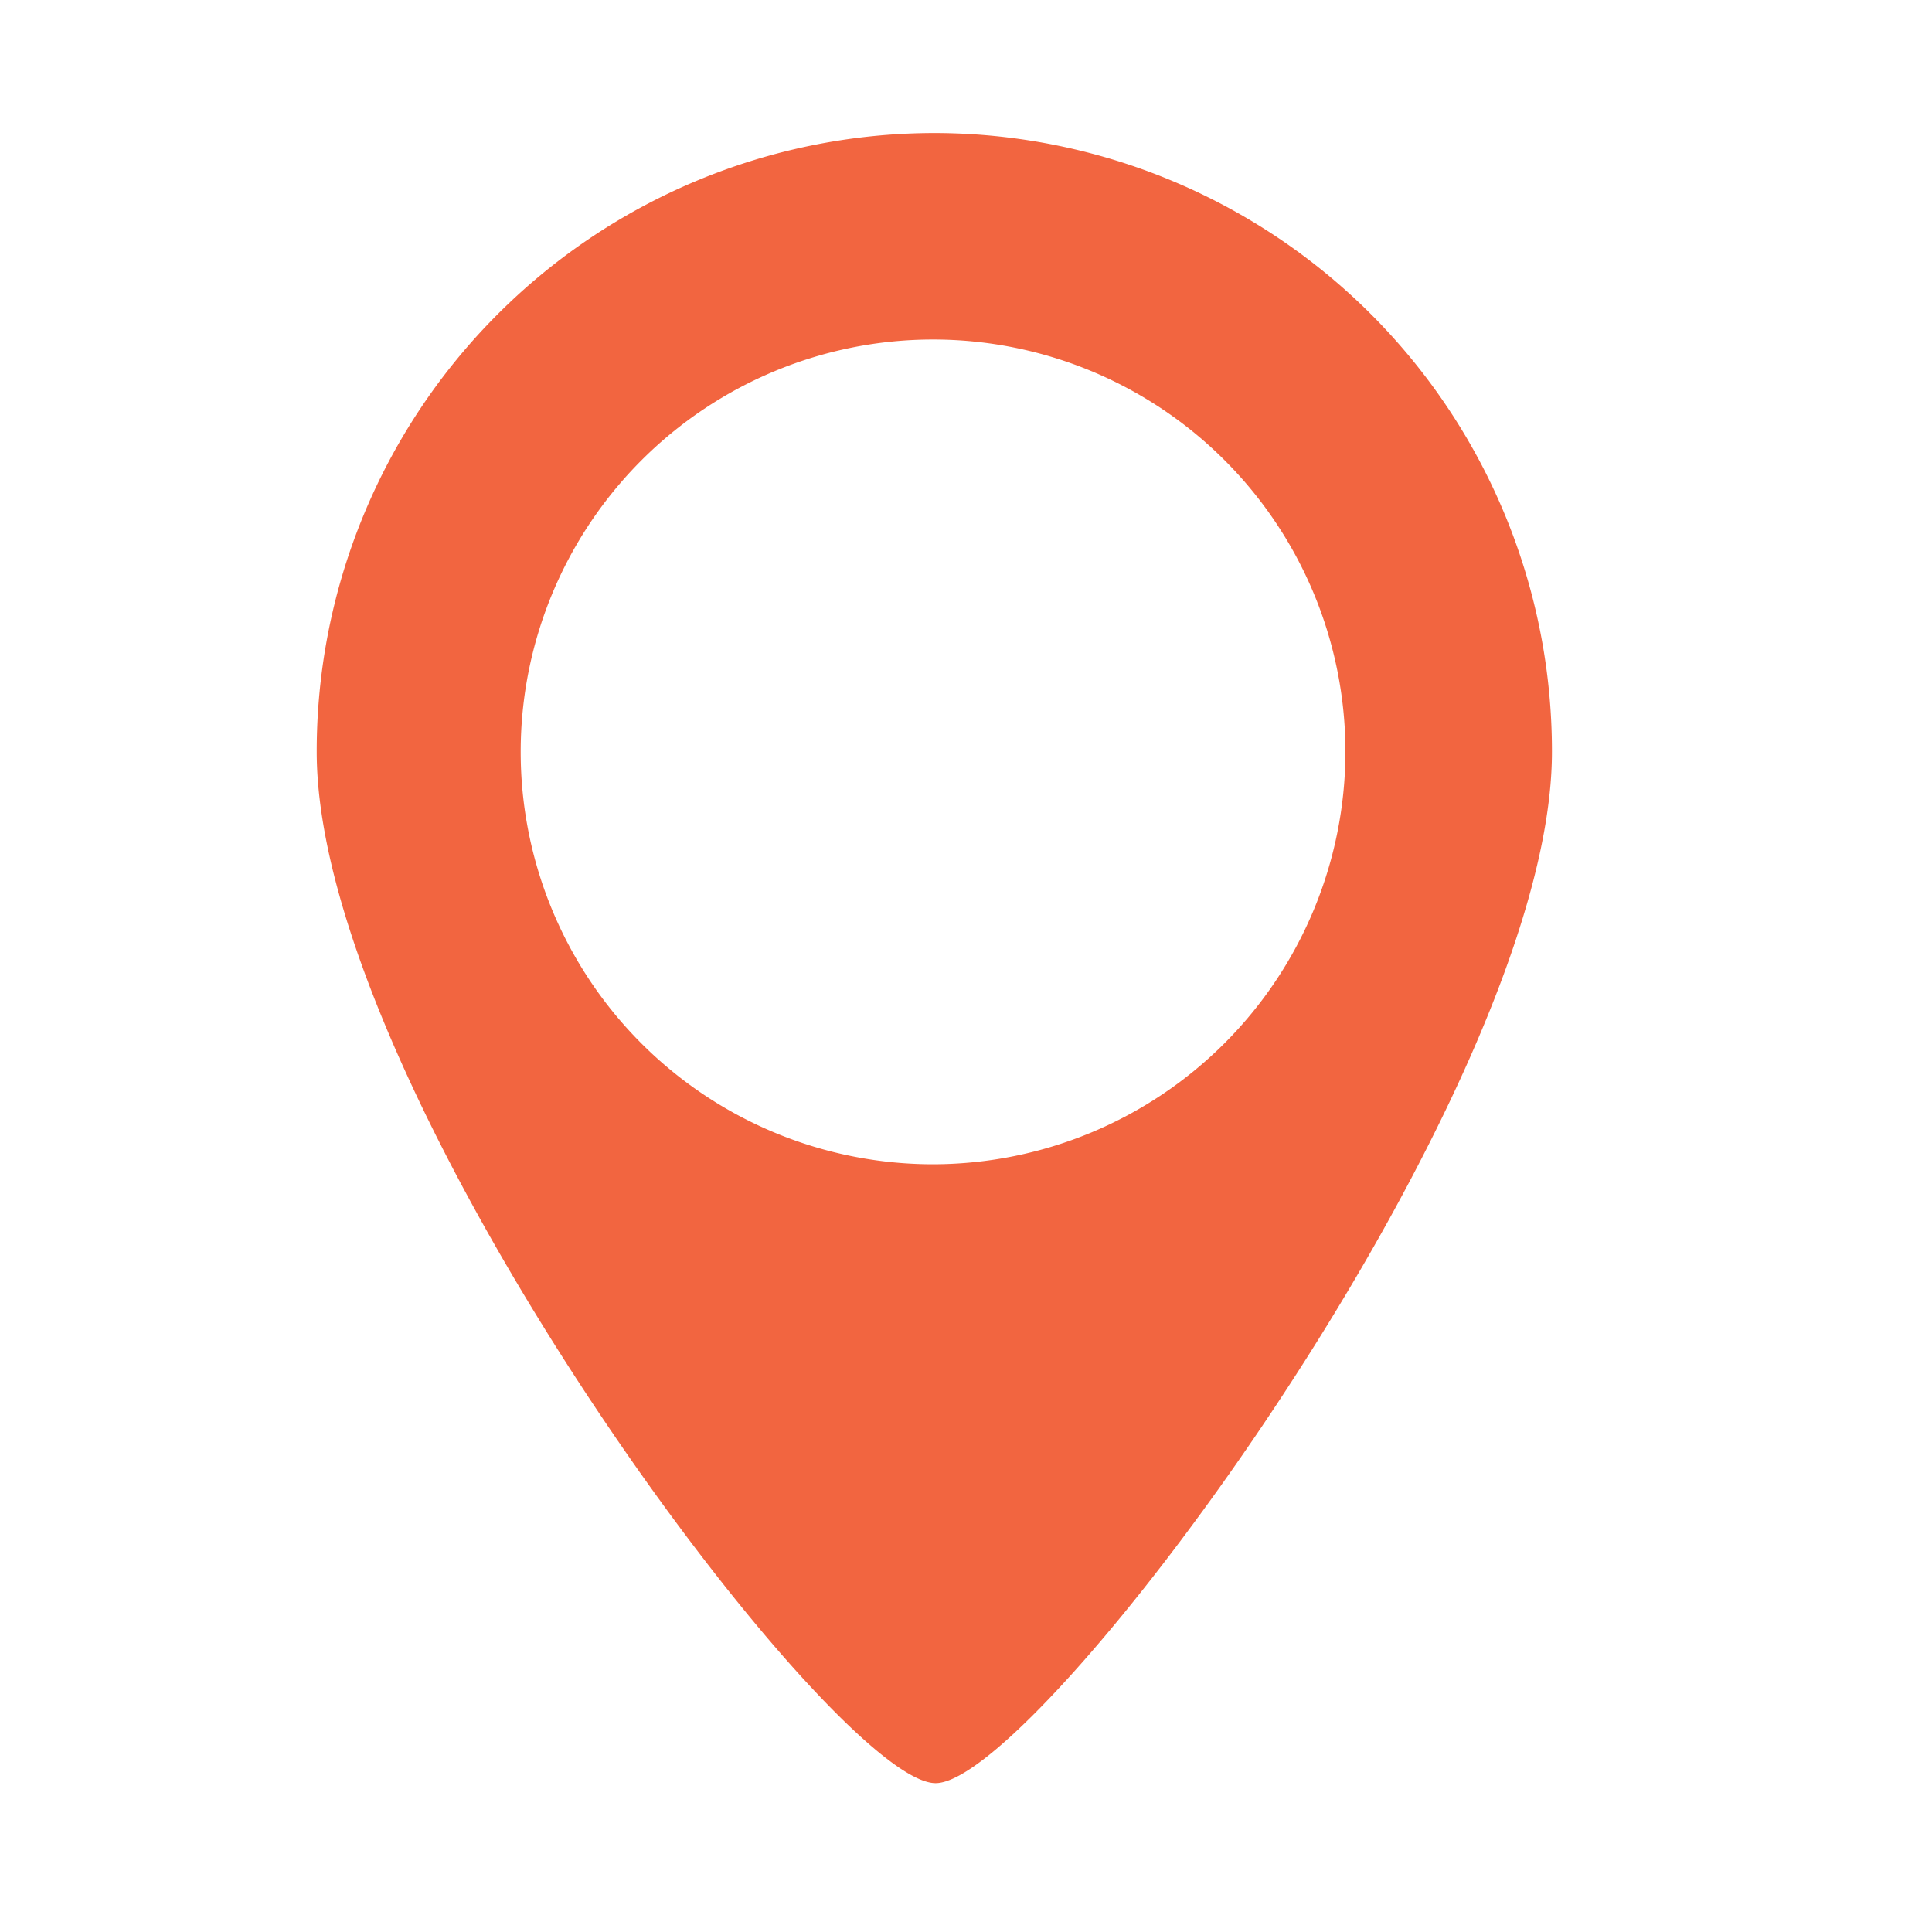
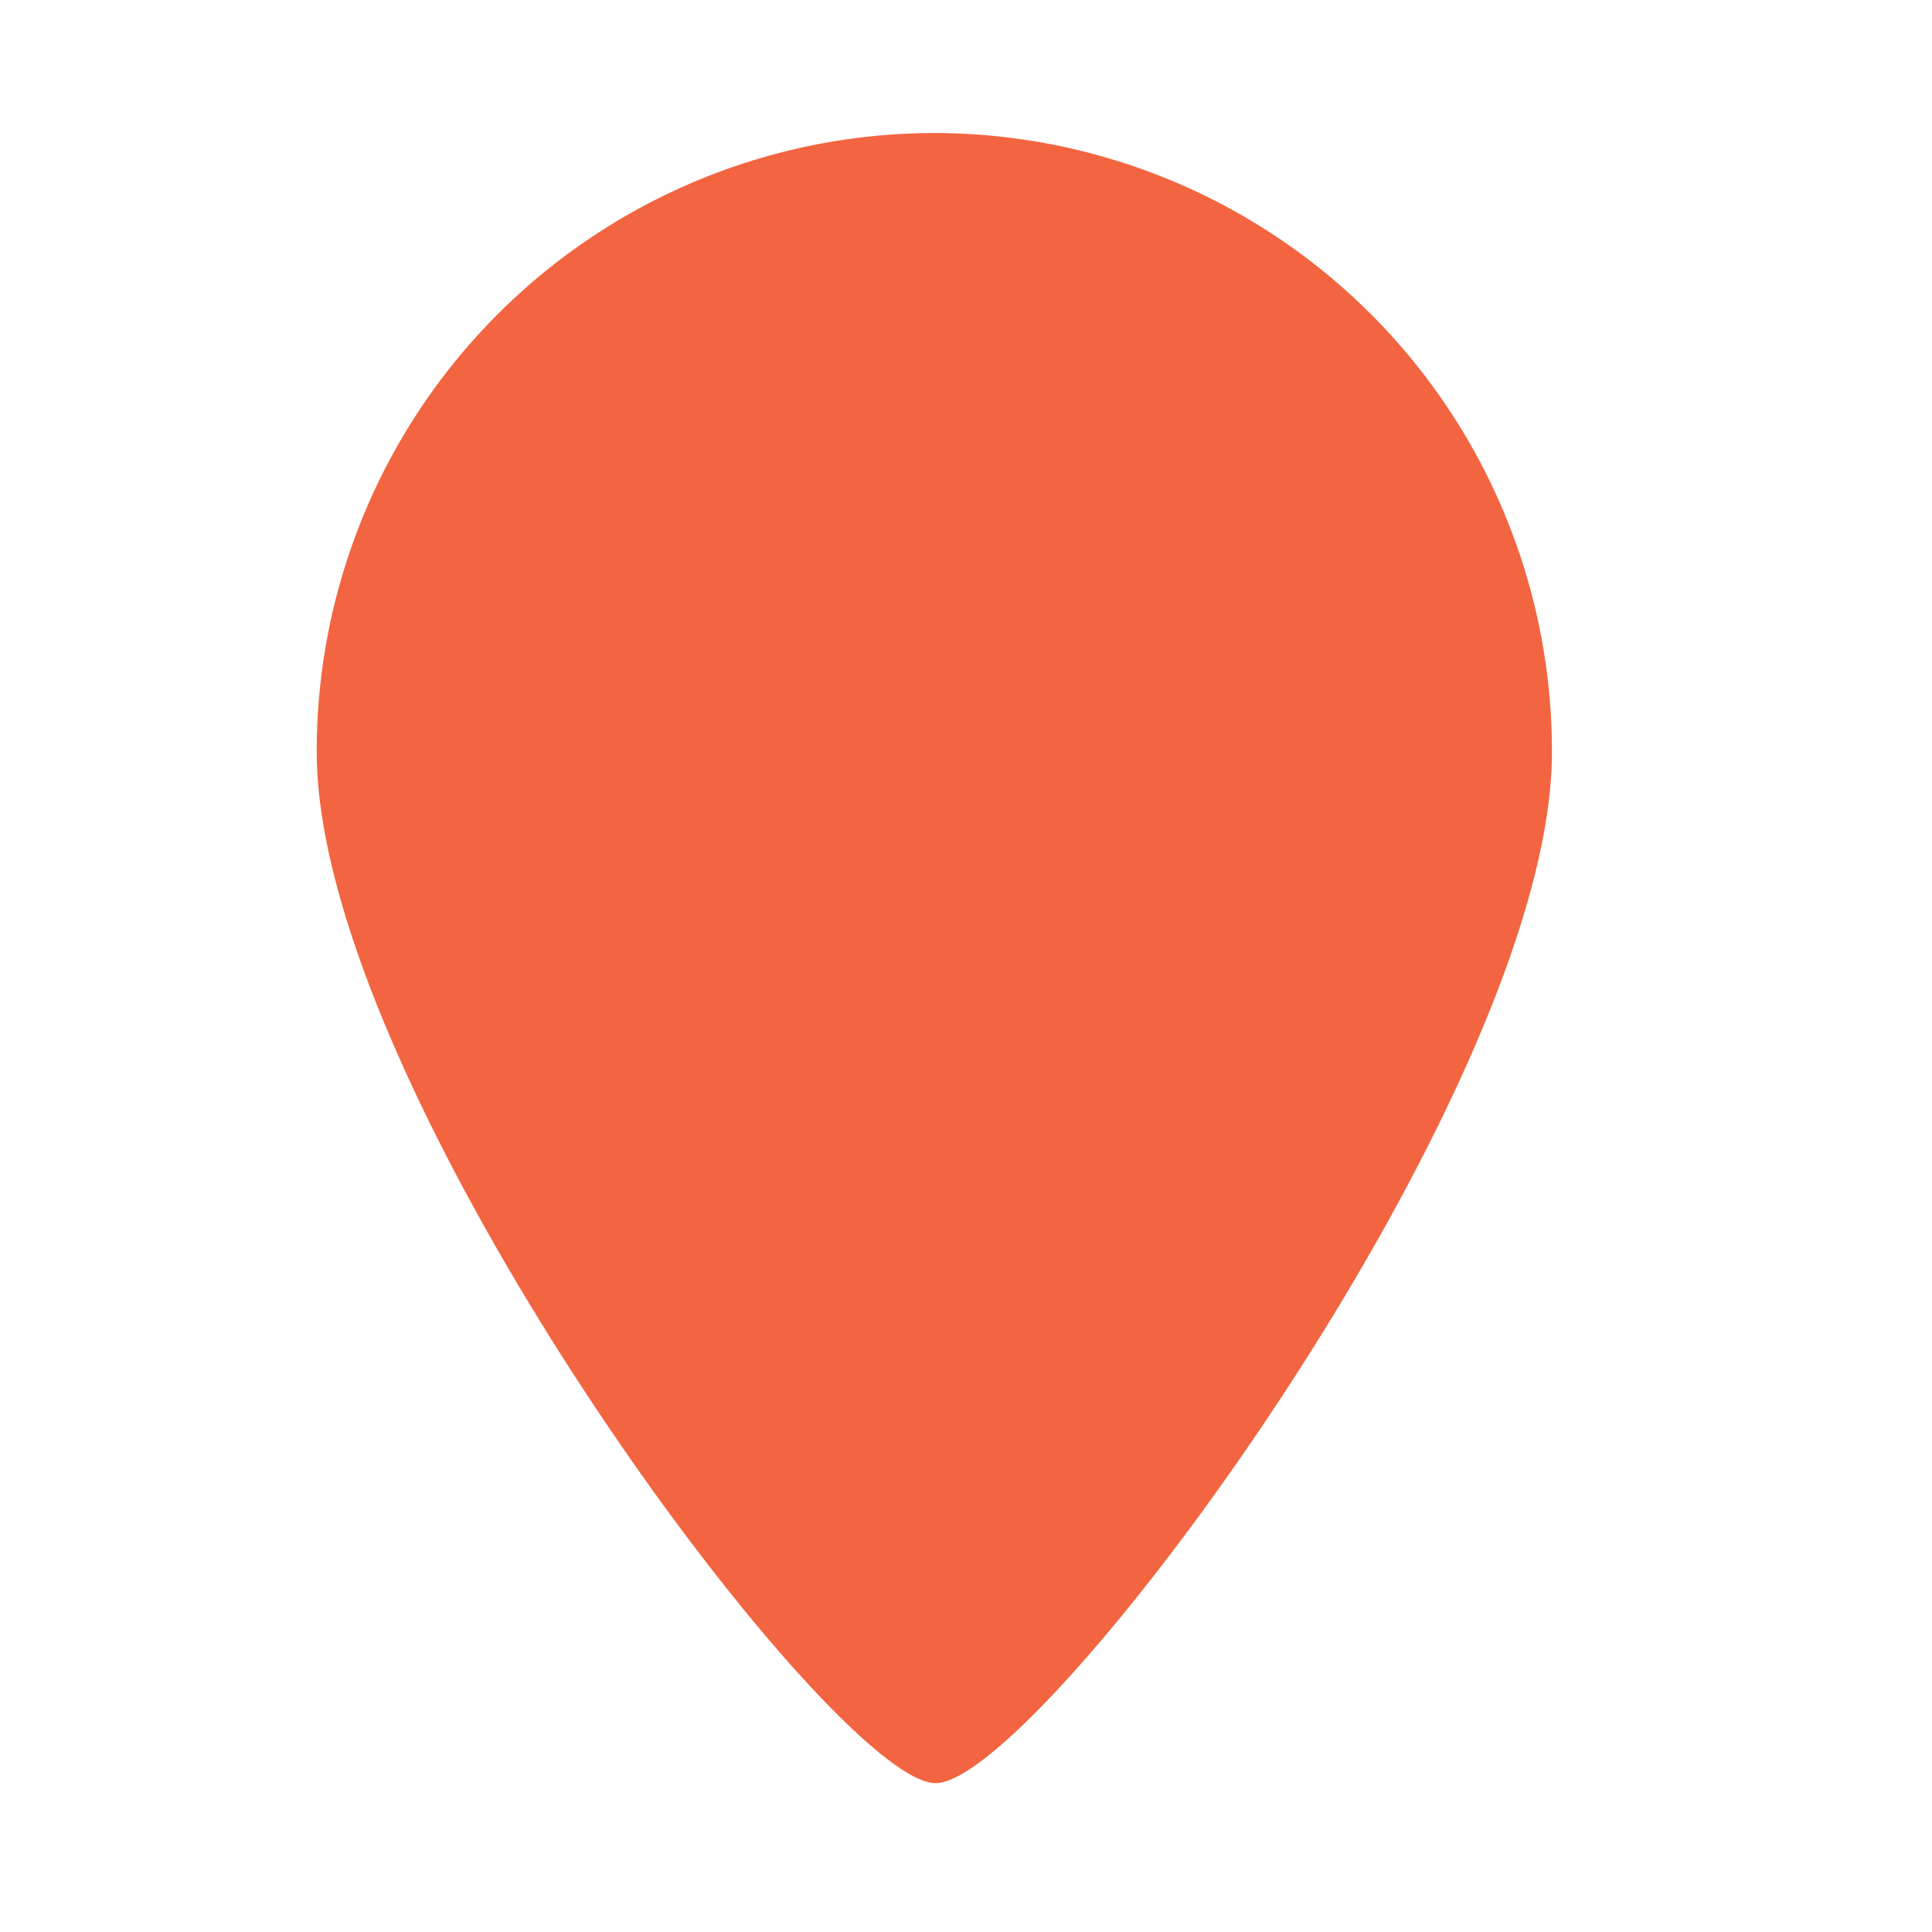
<svg xmlns="http://www.w3.org/2000/svg" viewBox="0 0 30.5 30.5">
  <title>cont3</title>
  <g id="Livello_2" data-name="Livello 2">
    <g id="Livello_2-2" data-name="Livello 2">
-       <rect width="30.5" height="30.5" style="fill:#fff;opacity:0" />
-       <path d="M14.73,2.1A9.76,9.76,0,0,0,5,11.87c0,5.39,8.14,16.28,9.77,16.28S24.5,17.26,24.5,11.87A9.76,9.76,0,0,0,14.73,2.1Zm0,16.28a6.51,6.51,0,1,1,6.51-6.51A6.52,6.52,0,0,1,14.73,18.38Z" style="fill:#f26540" />
+       <path d="M14.73,2.1A9.76,9.76,0,0,0,5,11.87c0,5.39,8.14,16.28,9.77,16.28S24.5,17.26,24.5,11.87A9.76,9.76,0,0,0,14.73,2.1Zm0,16.28A6.52,6.52,0,0,1,14.73,18.38Z" style="fill:#f26540" />
    </g>
  </g>
</svg>